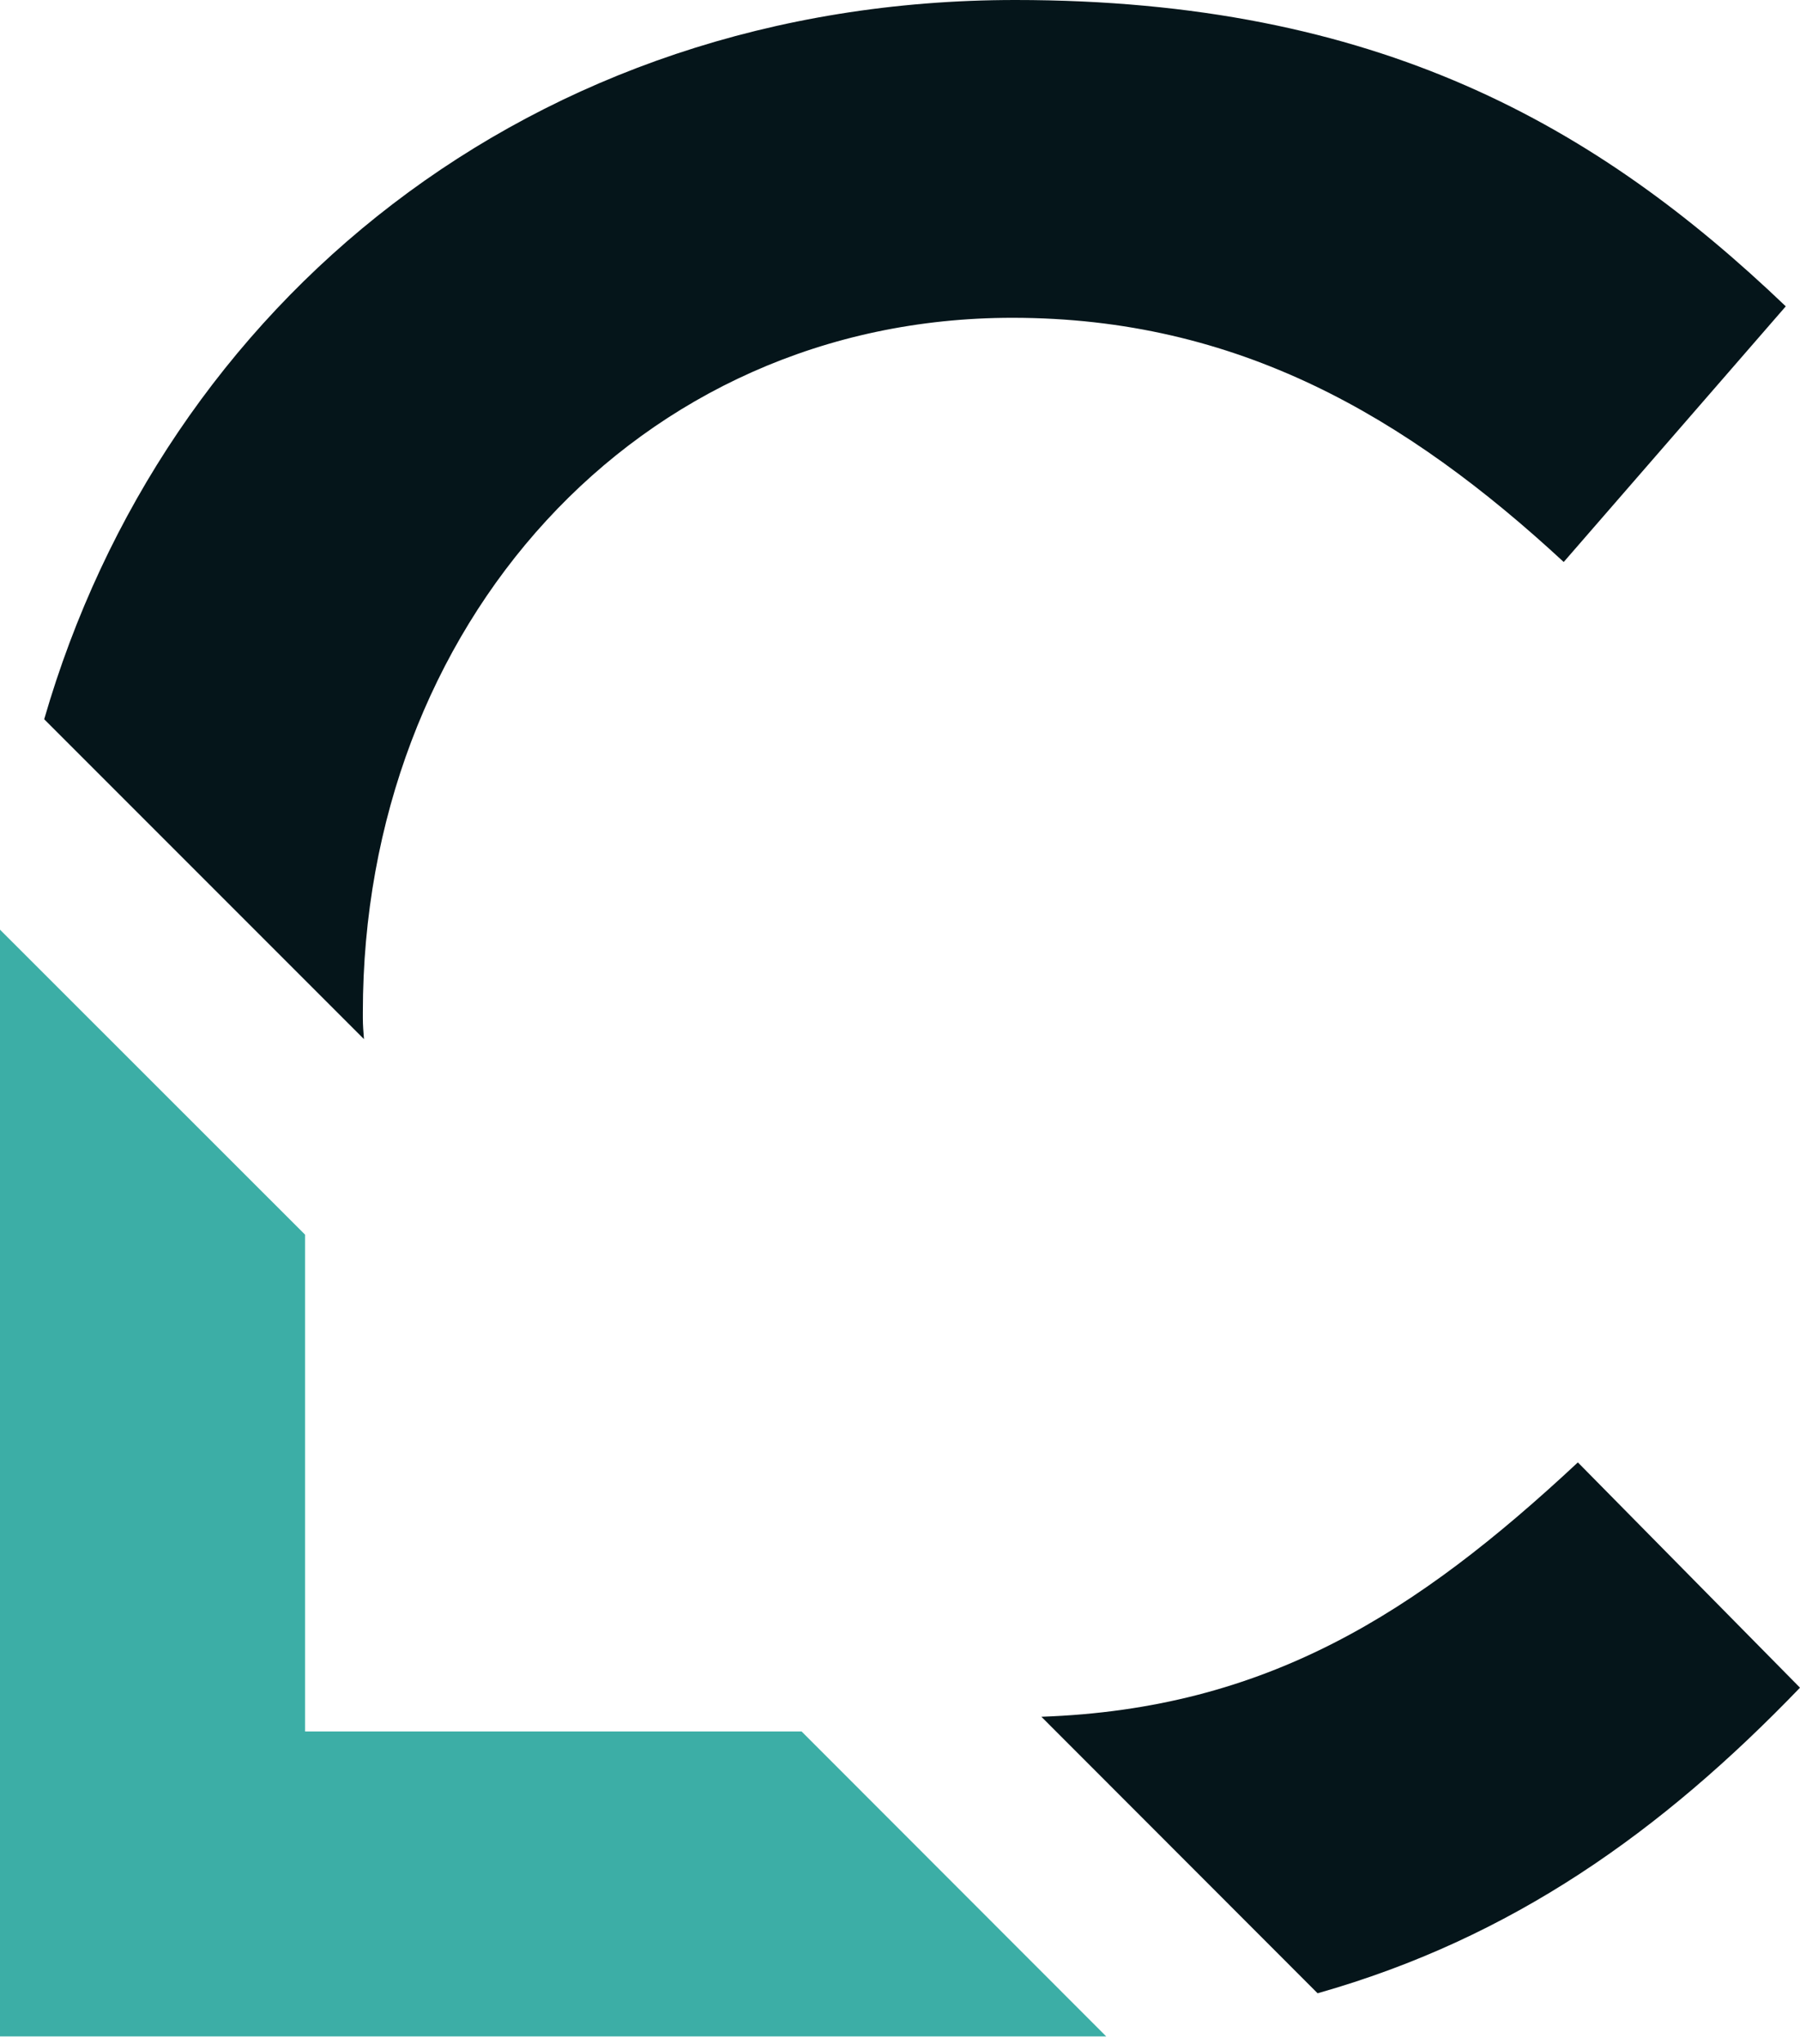
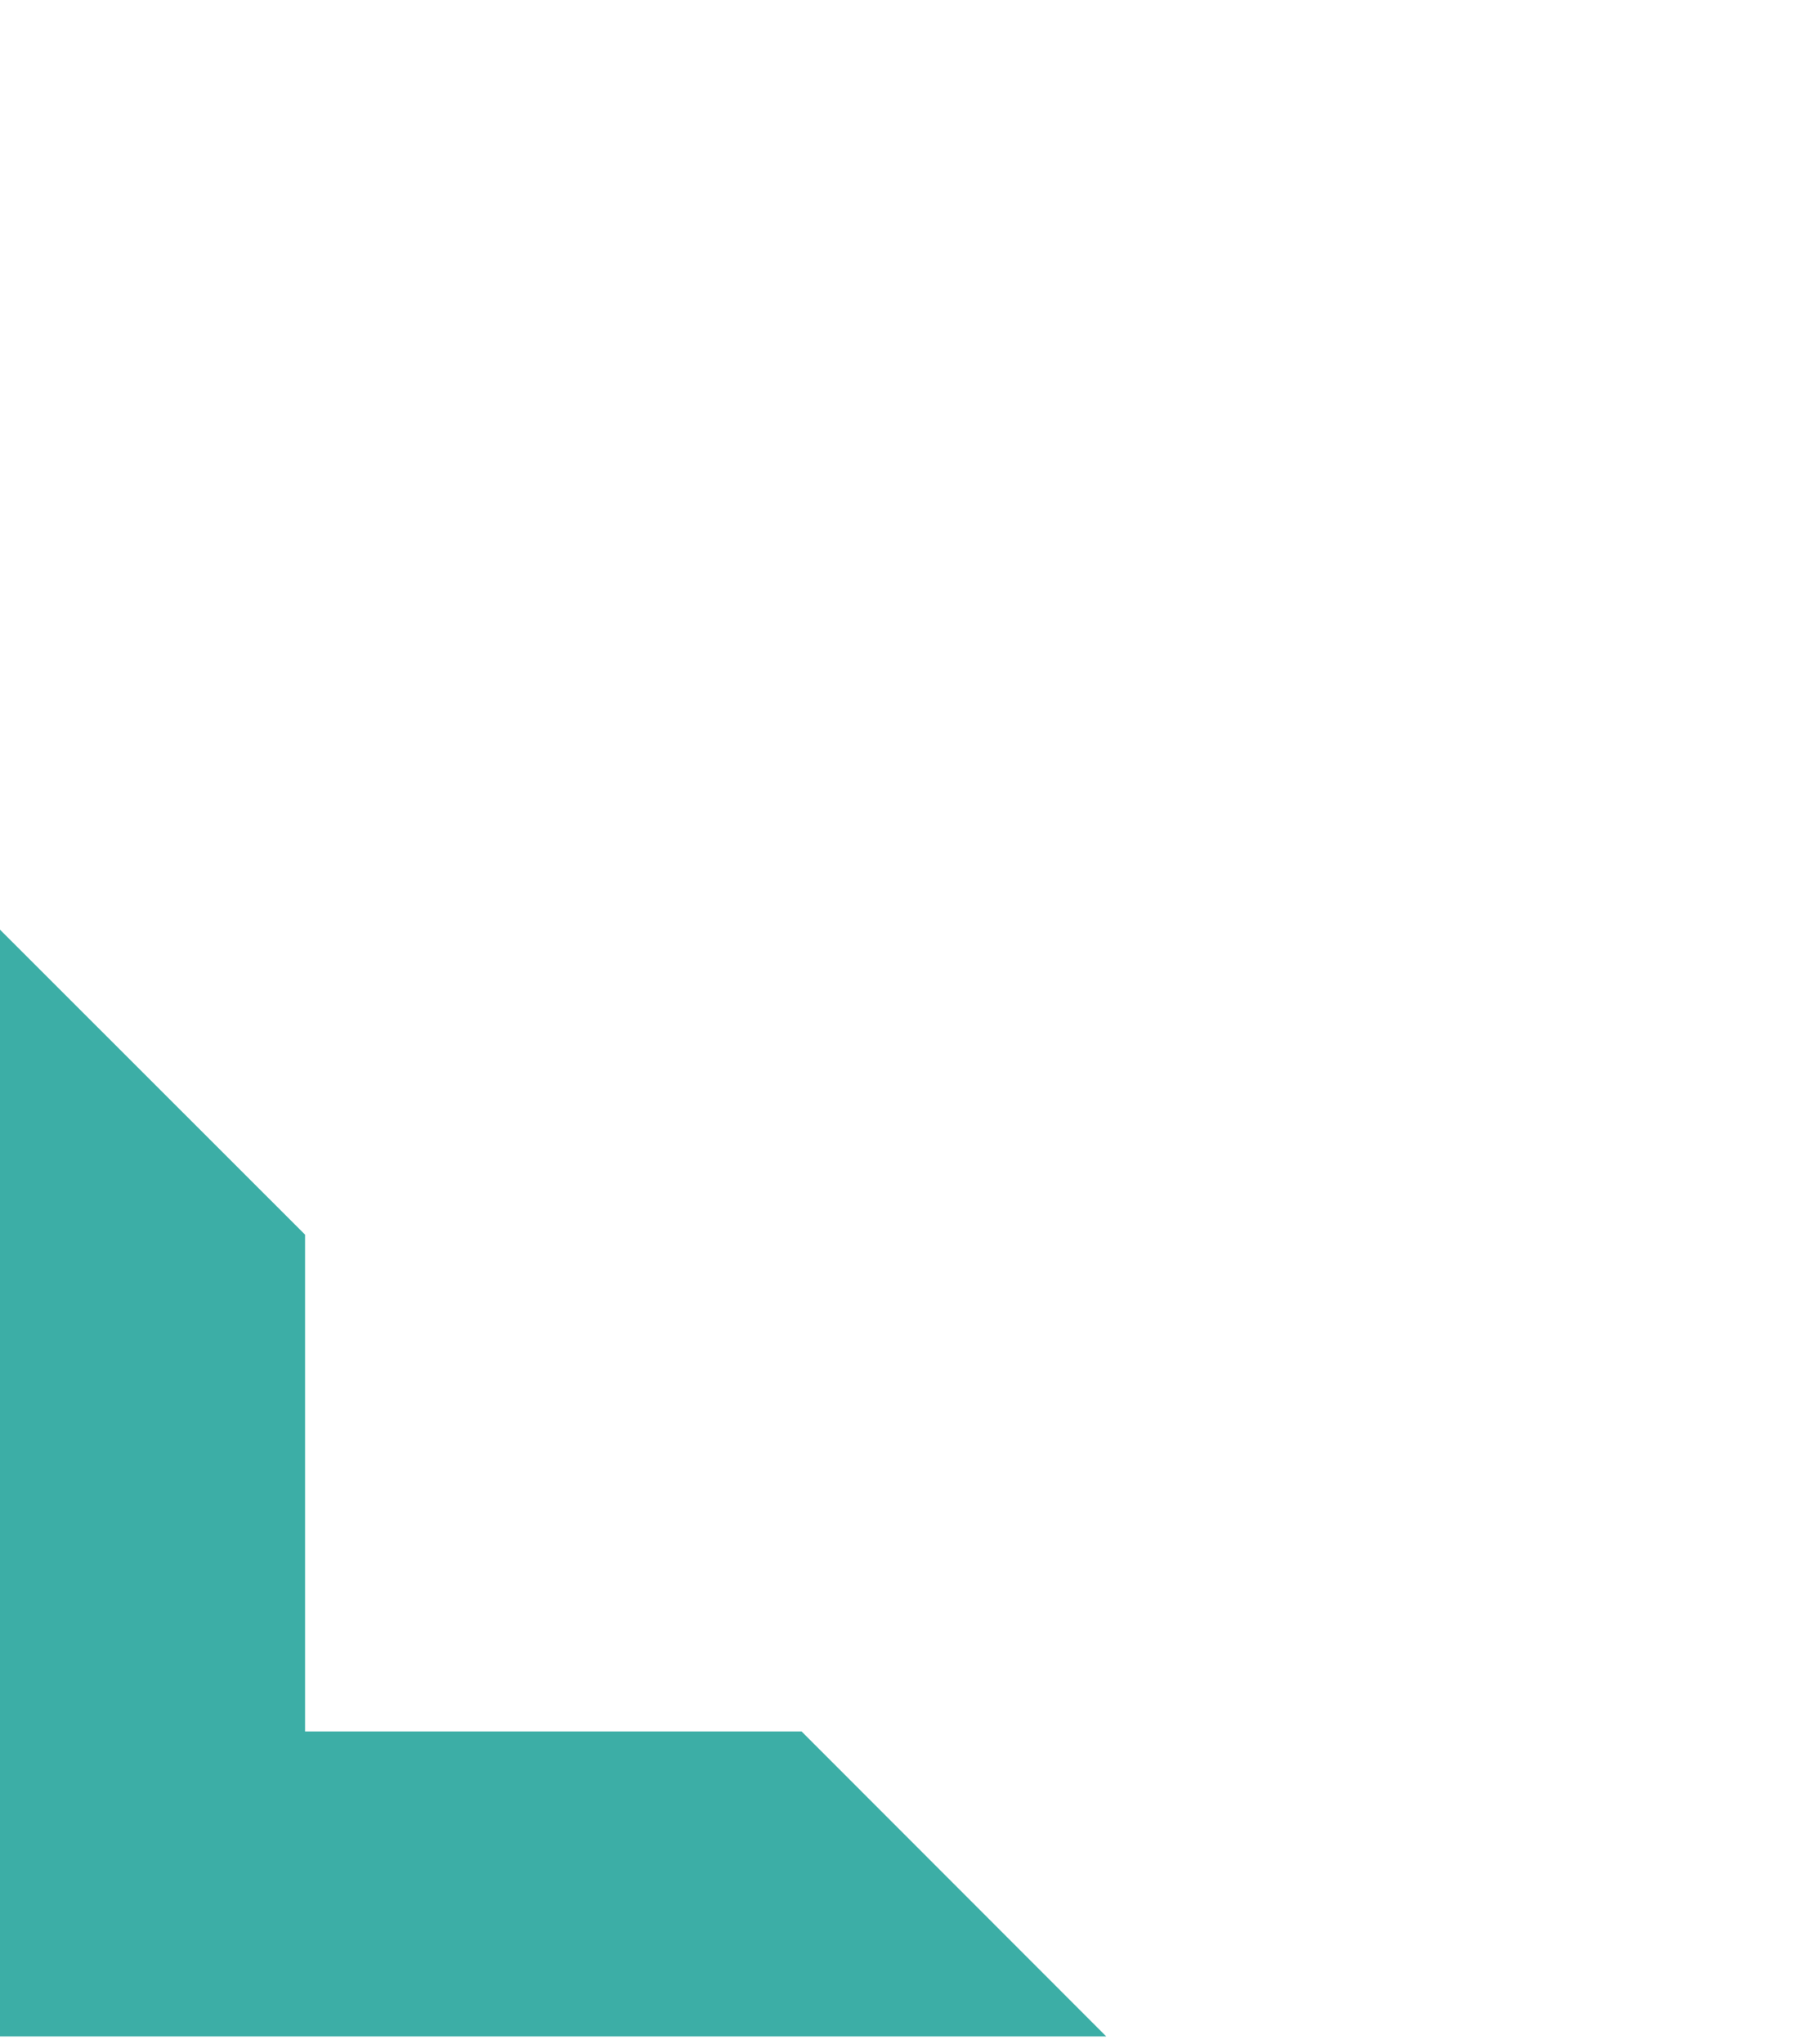
<svg xmlns="http://www.w3.org/2000/svg" width="74" height="84" viewBox="0 0 74 84" fill="none">
-   <path d="M64.868 60.102C58.21 66.312 52.057 70.233 42.813 70.556L54.168 81.92C62.167 79.655 68.308 75.274 74 69.361L64.868 60.102Z" fill="#05151A" />
-   <path d="M14.963 42.706C14.941 42.415 14.917 42.133 14.917 41.844V41.606C14.917 25.762 26.14 13.061 41.622 13.061C50.878 13.061 57.81 17.108 64.286 23.097L73.415 12.59C65.666 5.186 56.659 0 41.74 0C21.794 0 6.747 12.506 1.817 29.56L14.963 42.706Z" fill="#05151A" />
  <path d="M32.954 71.16H12.541V50.742L0 38.208V83.692H45.477L32.954 71.16Z" fill="#3CAEA6" />
</svg>